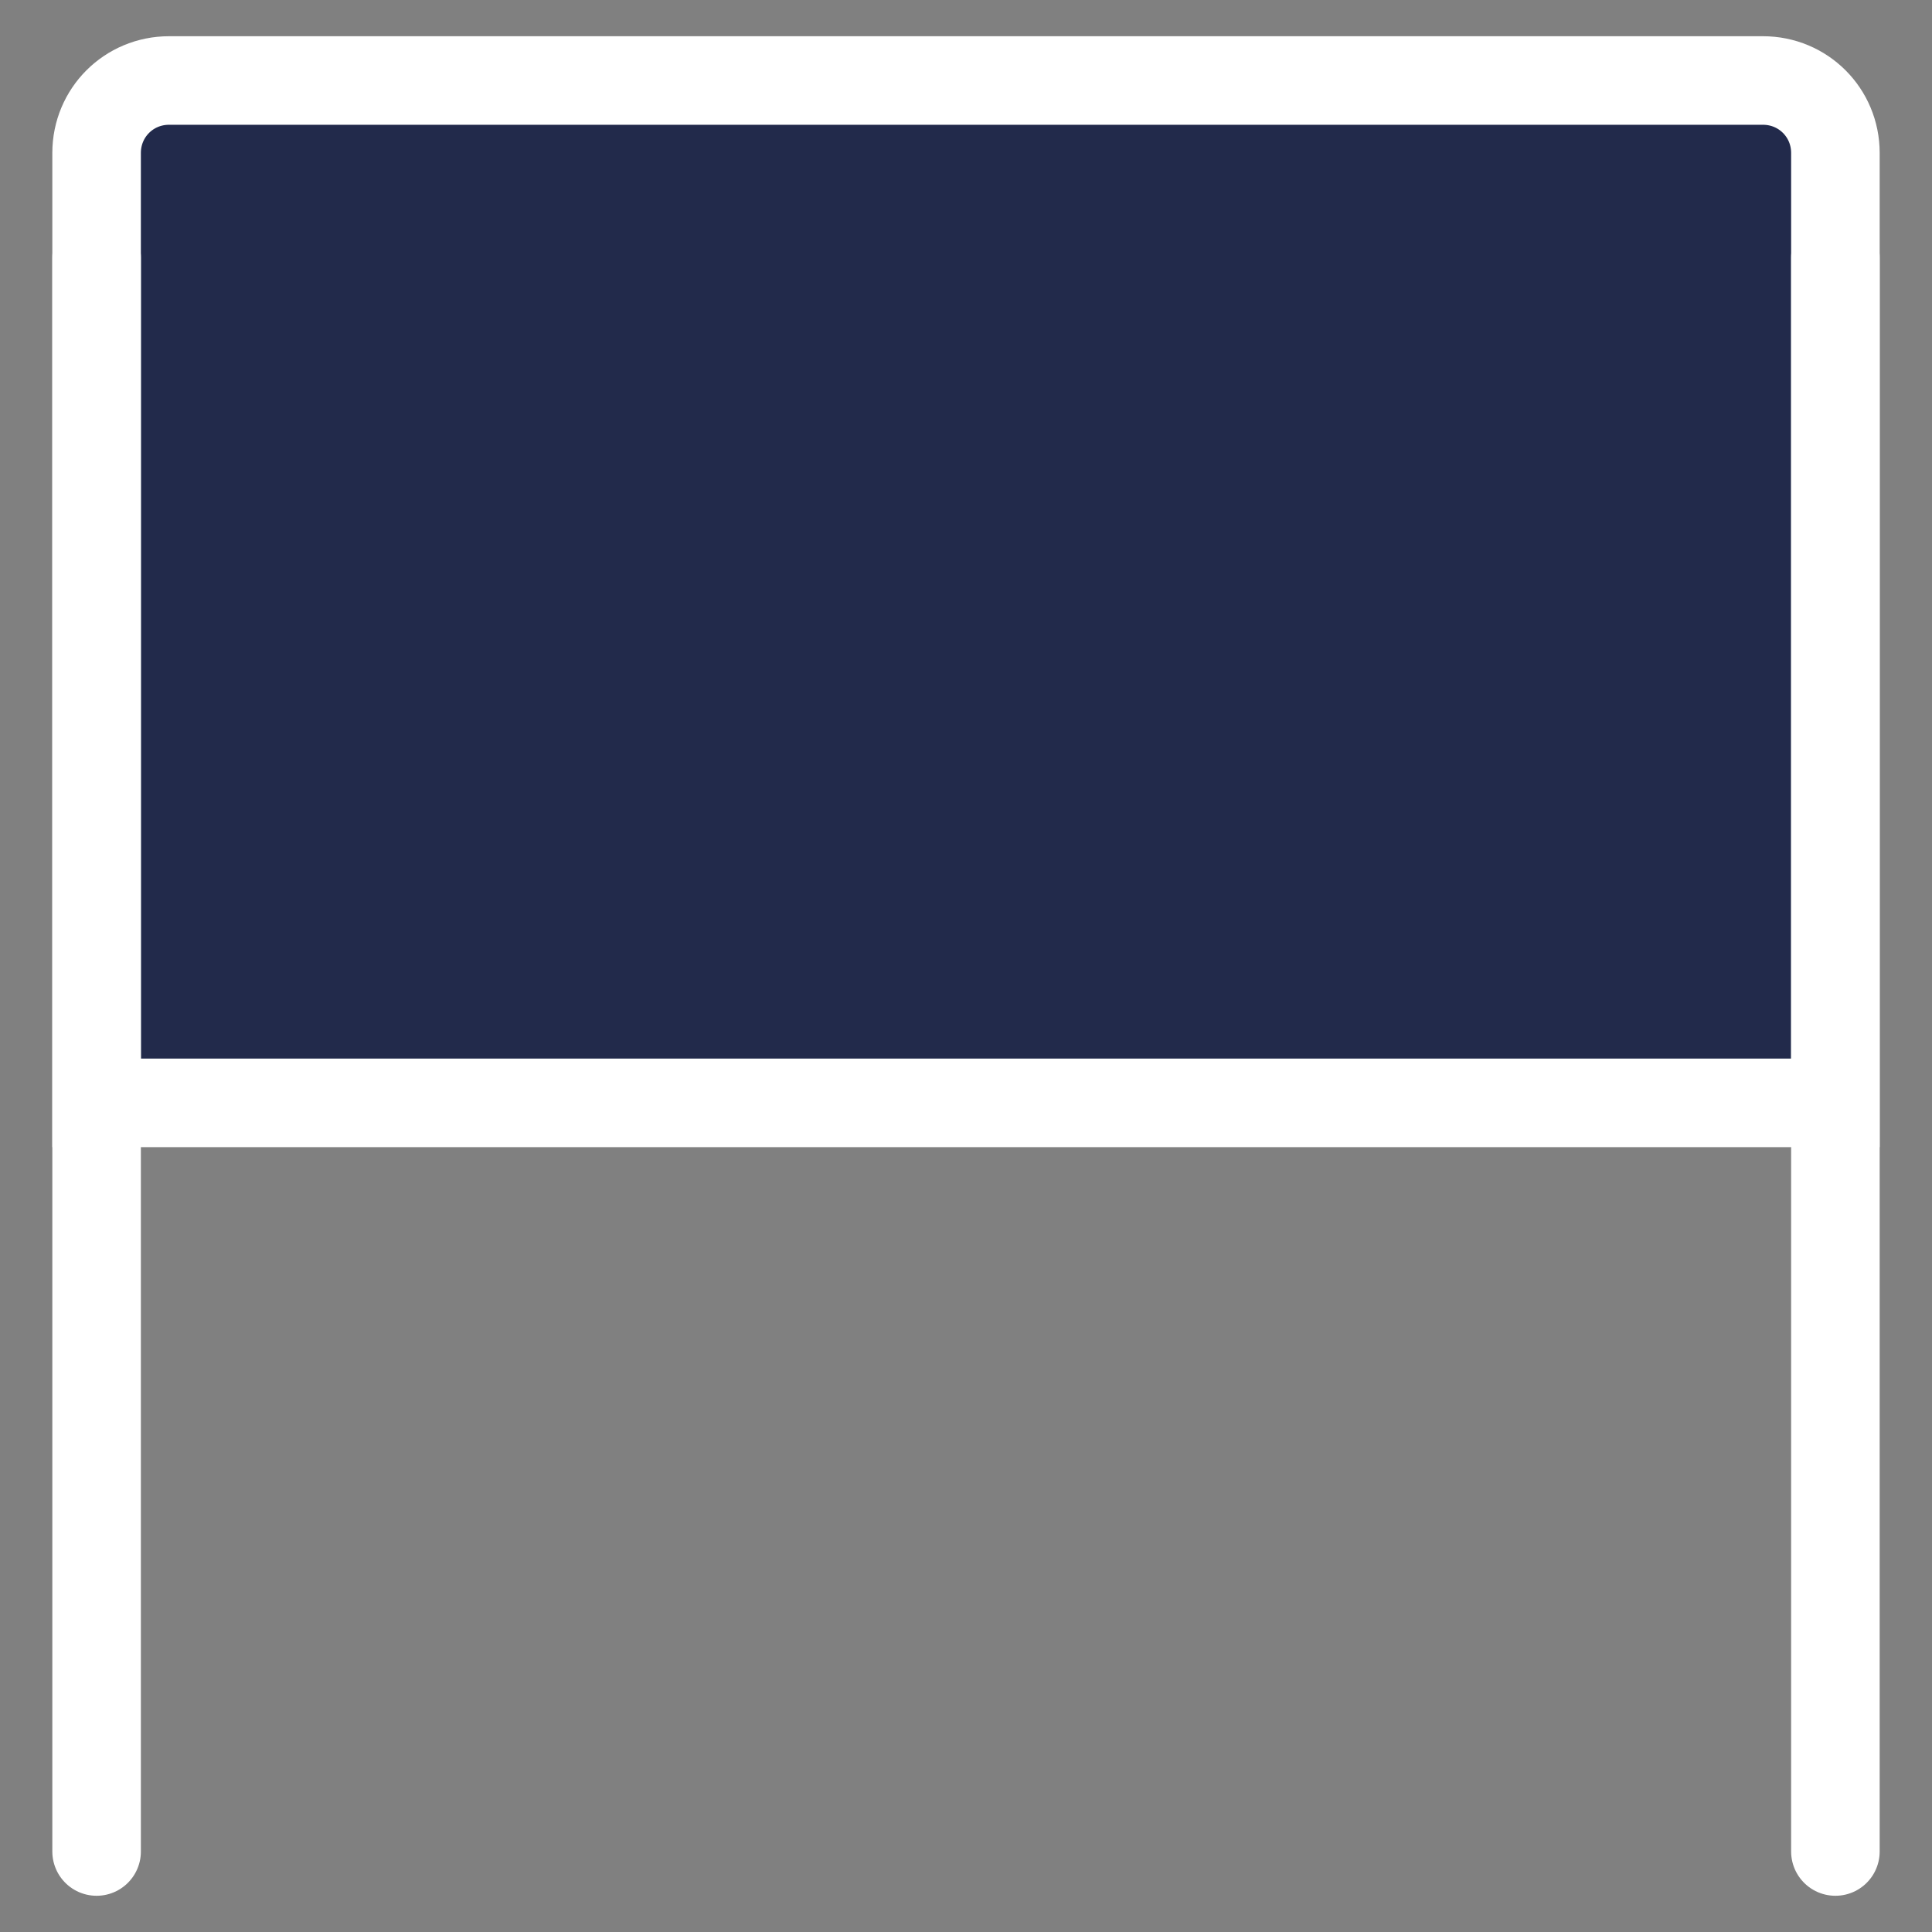
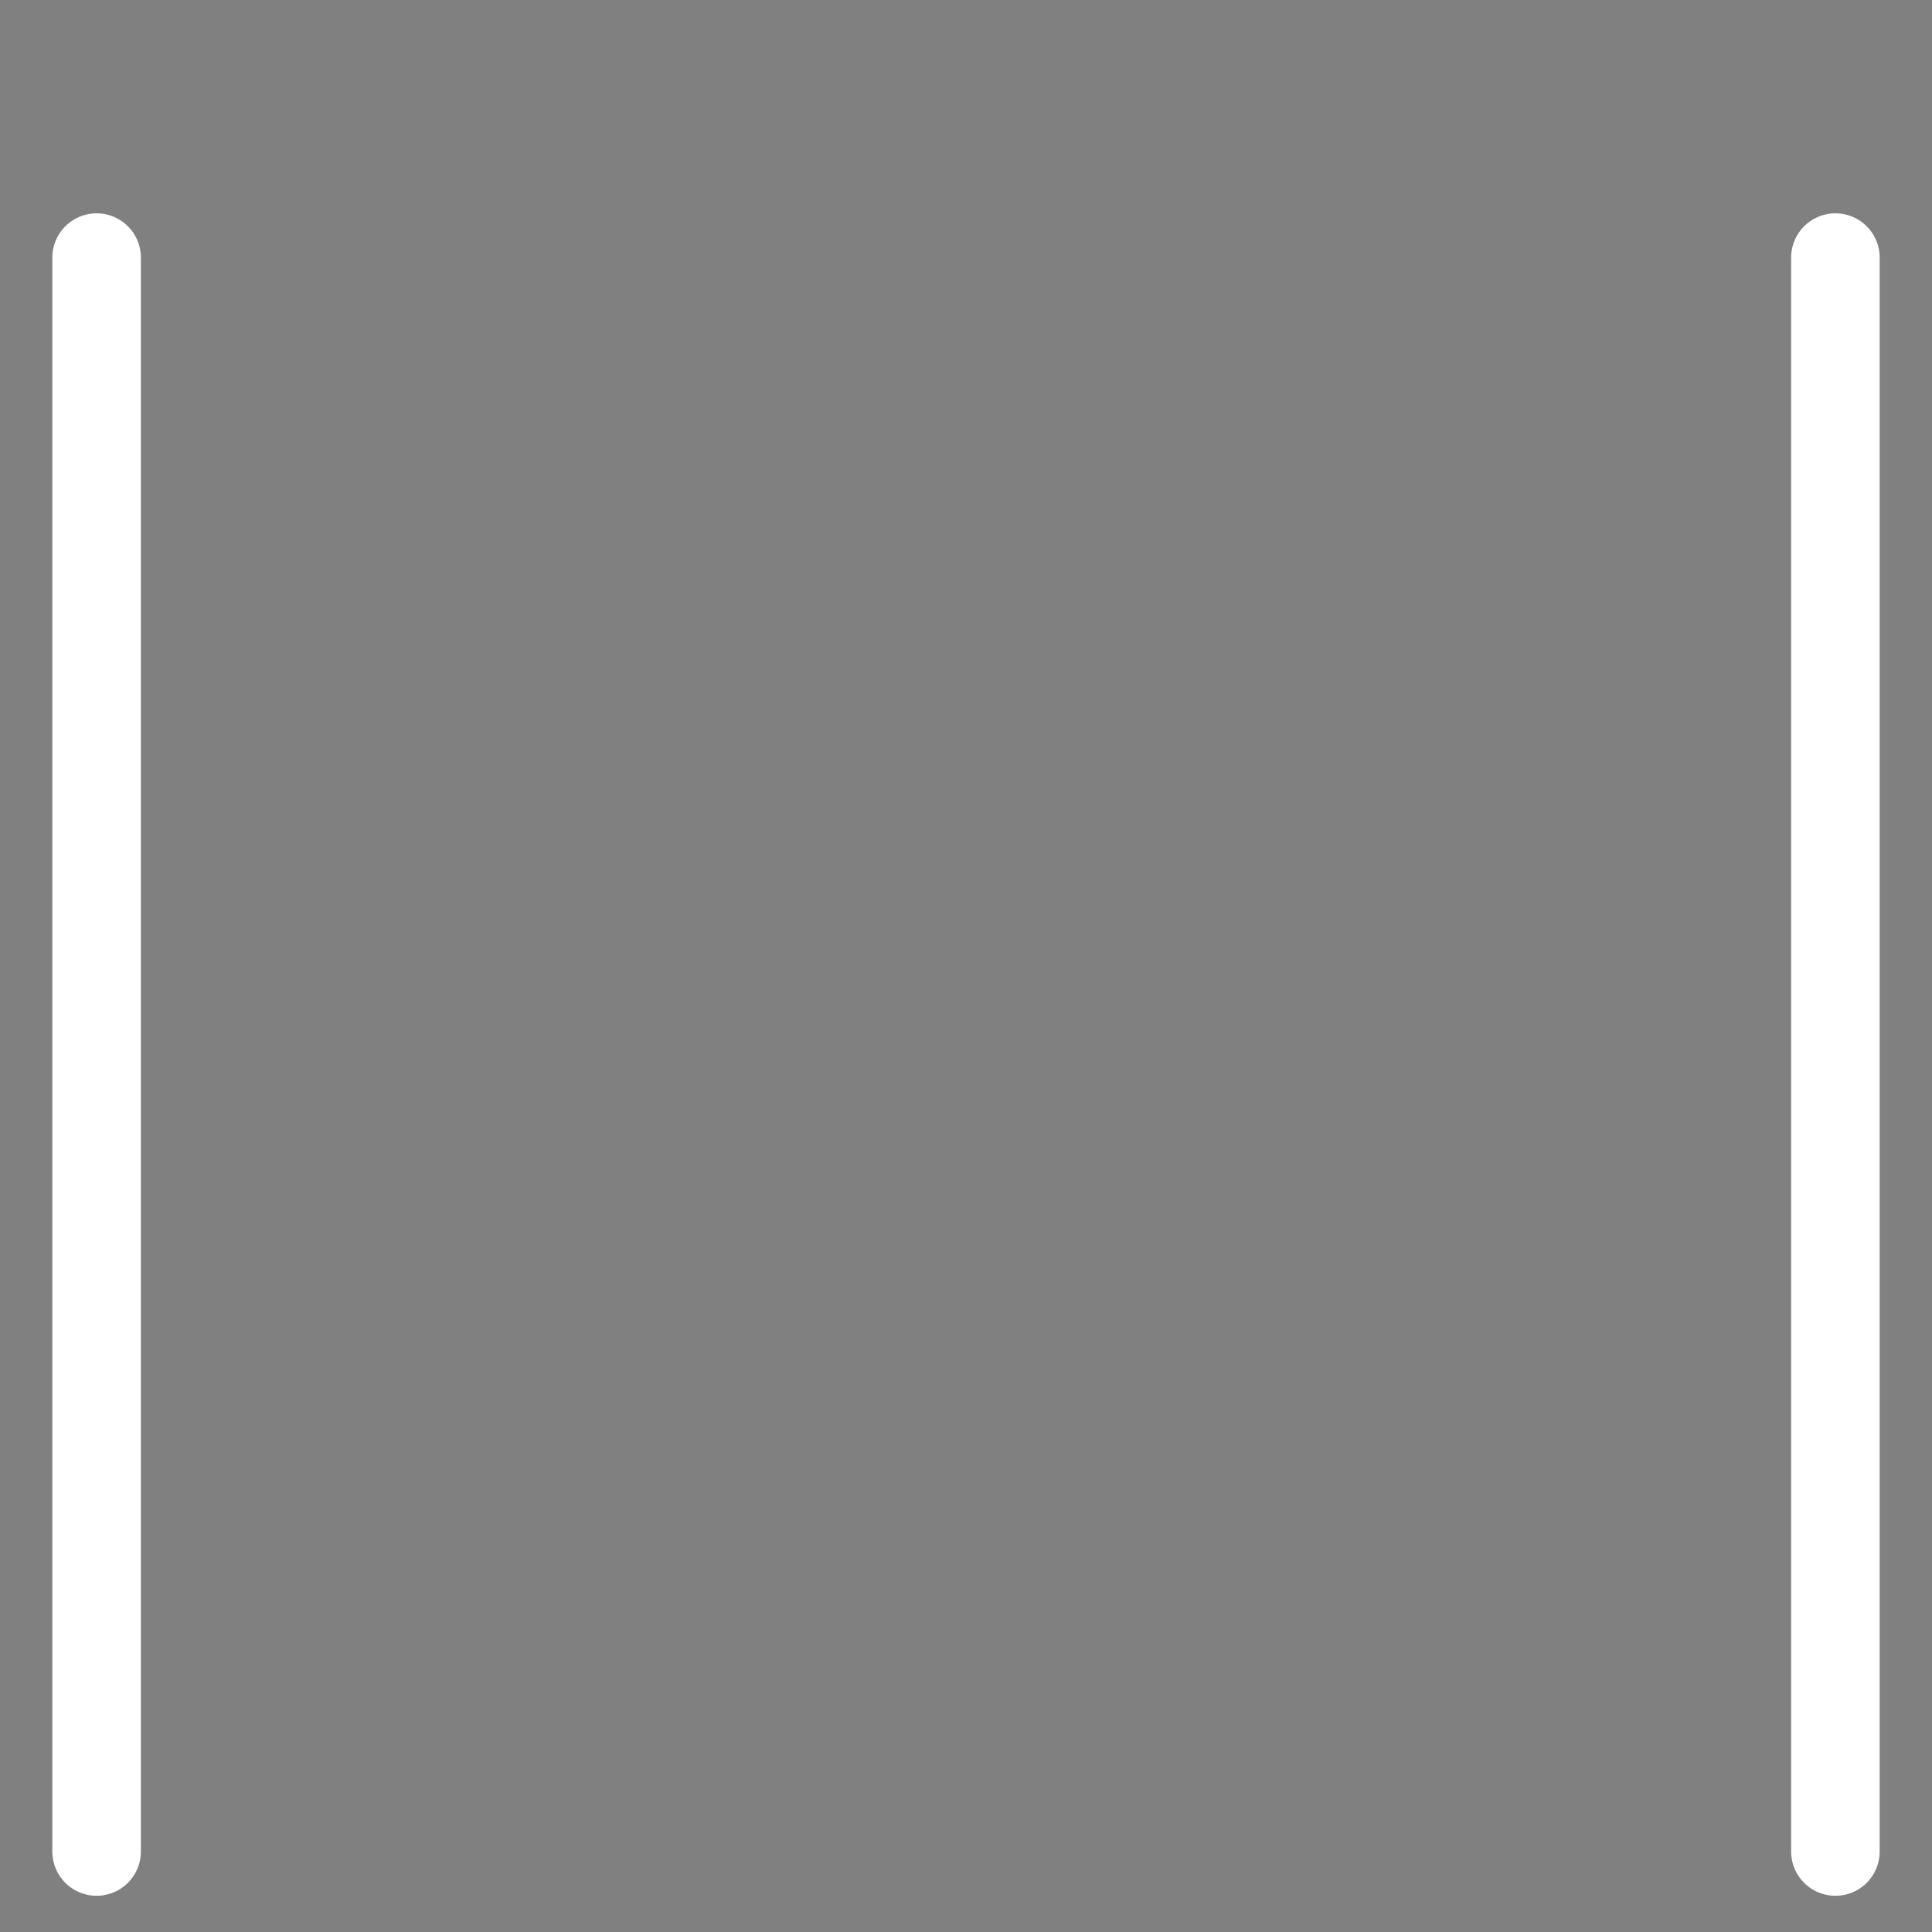
<svg xmlns="http://www.w3.org/2000/svg" width="24px" height="24px" viewBox="0 0 24 24" version="1.1">
  <rect x="0" y="0" width="24" height="24" fill="#808080" stroke="none" />
  <title>chalkboard</title>
  <desc fill="#222a4b">Created with Sketch.</desc>
  <g id="Page-1" stroke="none" stroke-width="1" fill="none" fill-rule="evenodd" stroke-linecap="round">
    <g id="chalkboard" transform="translate(0, 1)" stroke="#ffffff" stroke-width="1.1">
      <g id="Group">
-         <path d="M22.8,12.7 L1.2,12.7 L1.2,0.9 C1.2,0.4 1.6,0 2.1,0 L21.9,0 C22.4,0 22.8,0.4 22.8,0.9 L22.8,12.7 Z" id="Path" fill="#222a4b" />
        <path d="M1.2,2.2 L1.2,22" id="Path" fill="#222a4b" />
      </g>
      <path d="M22.8,2.2 L22.8,22" id="Path" fill="#222a4b" />
    </g>
  </g>
</svg>